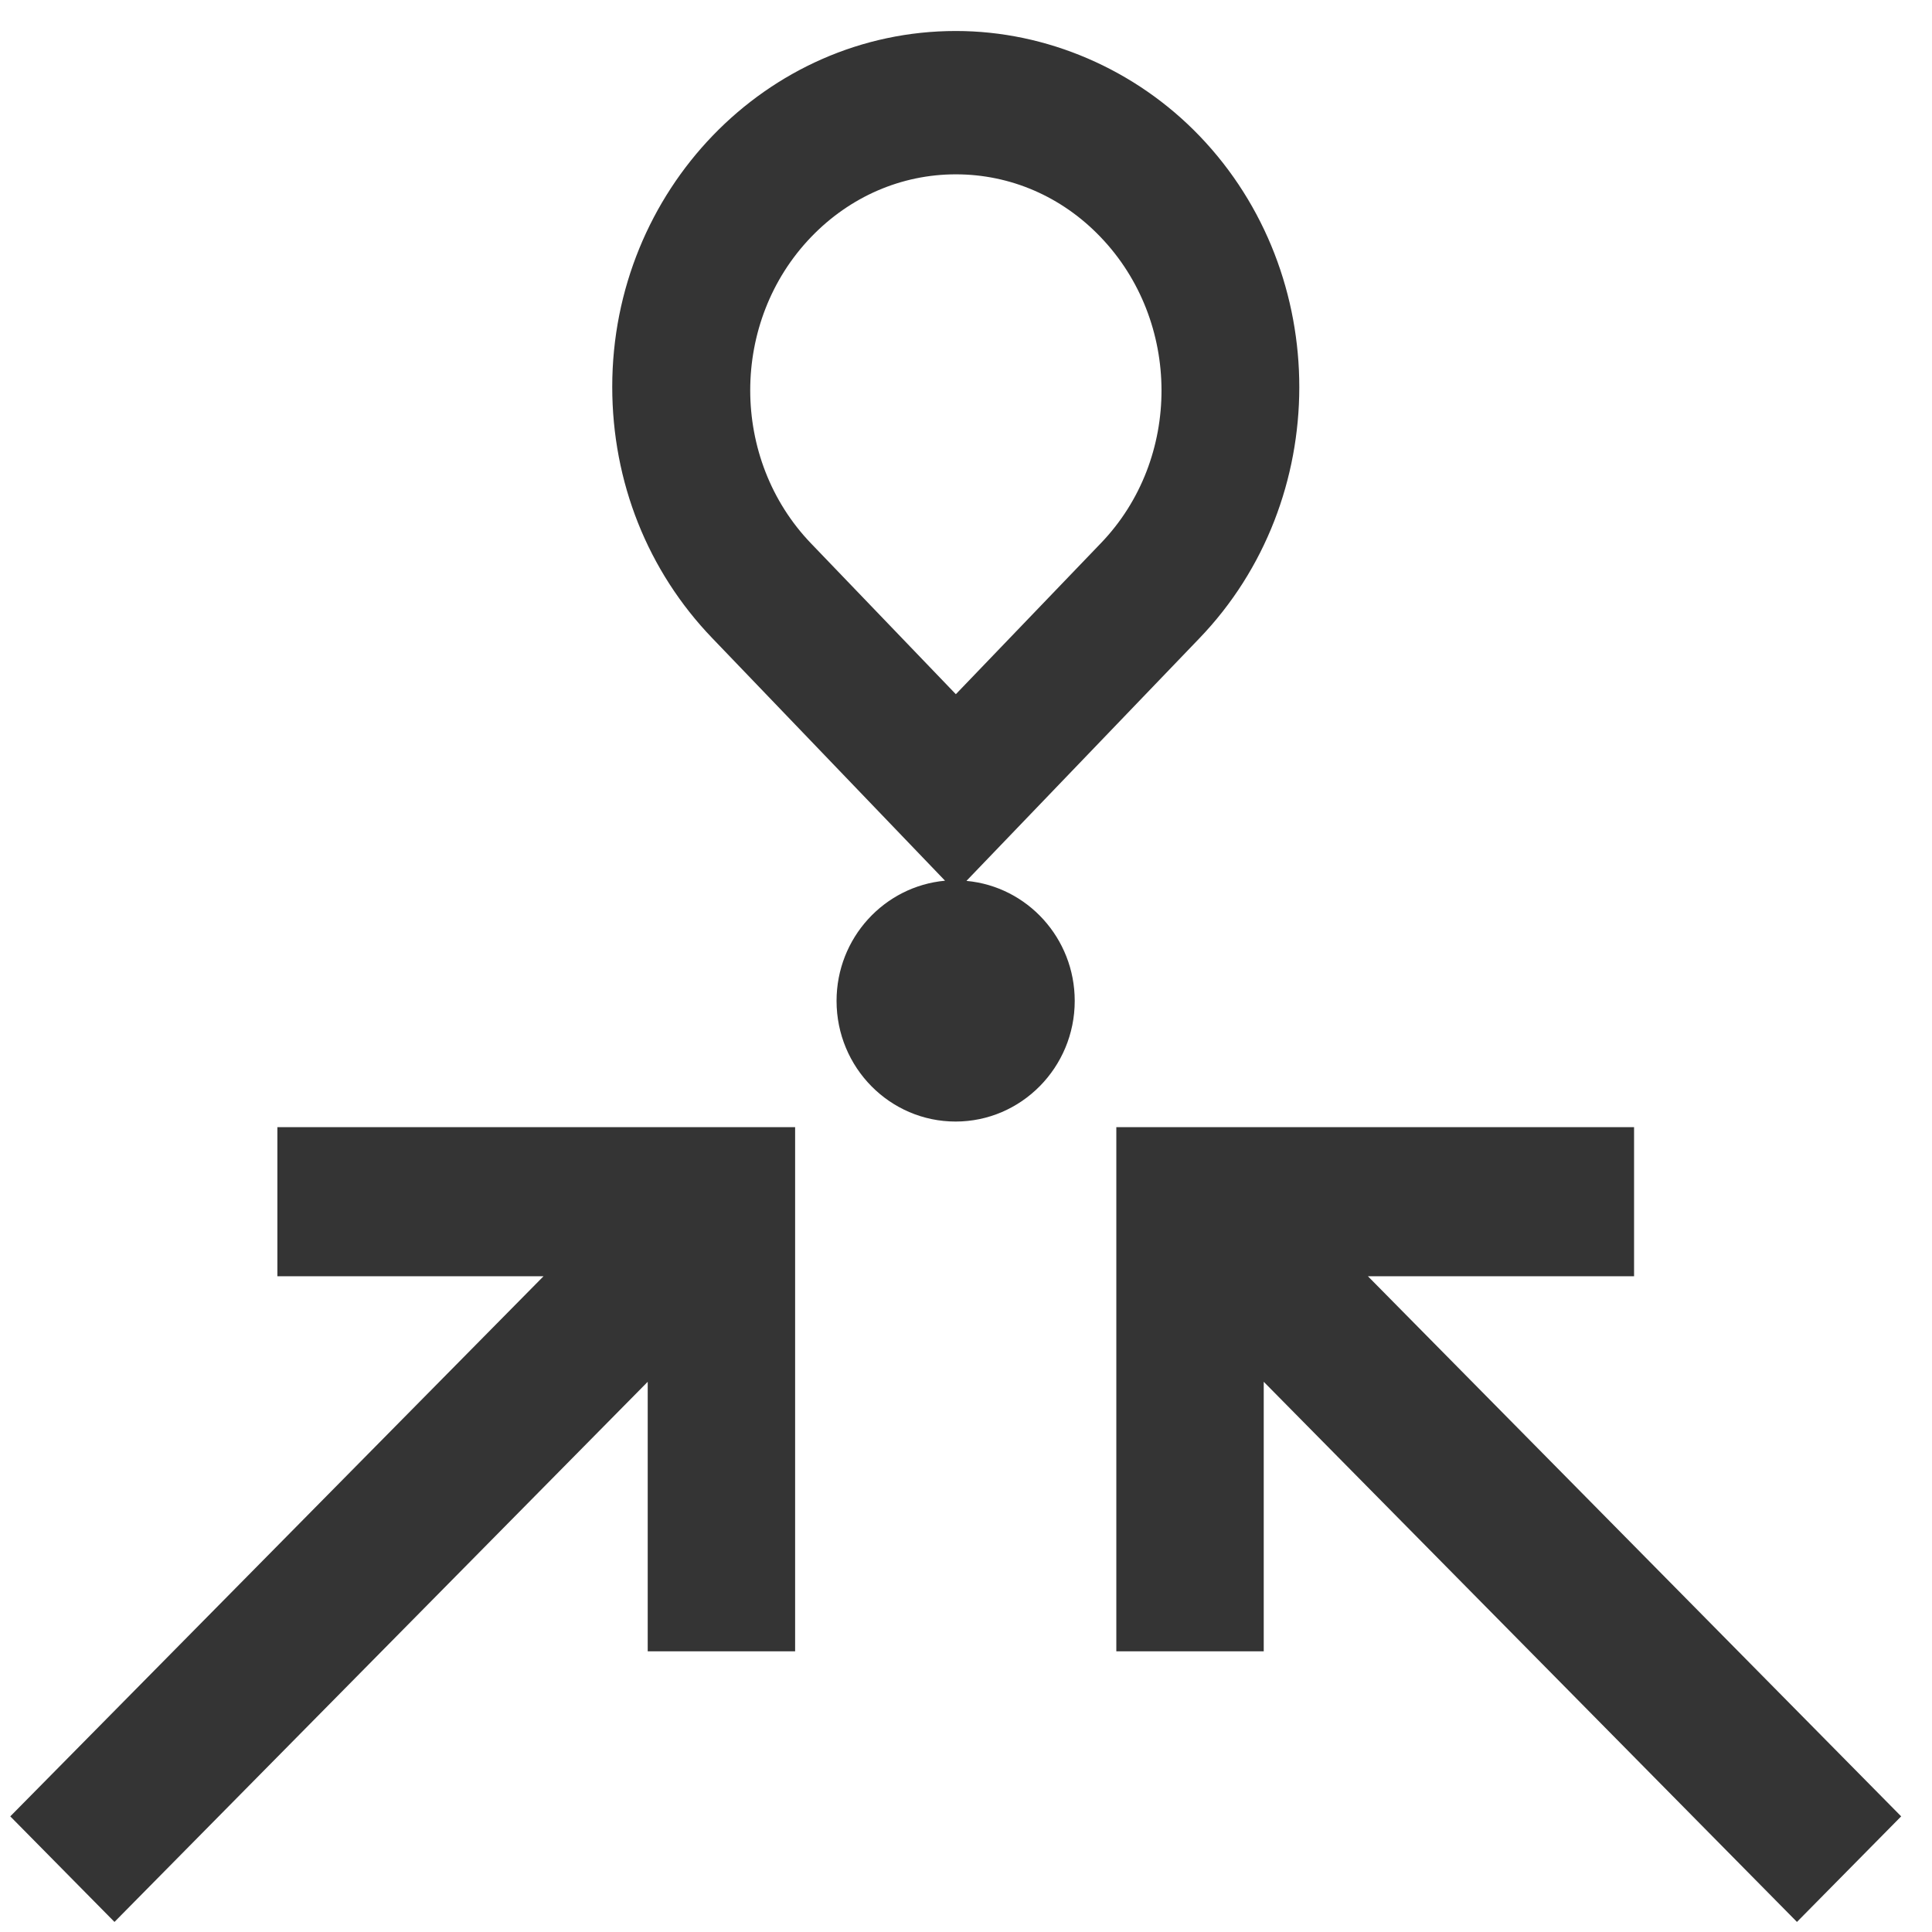
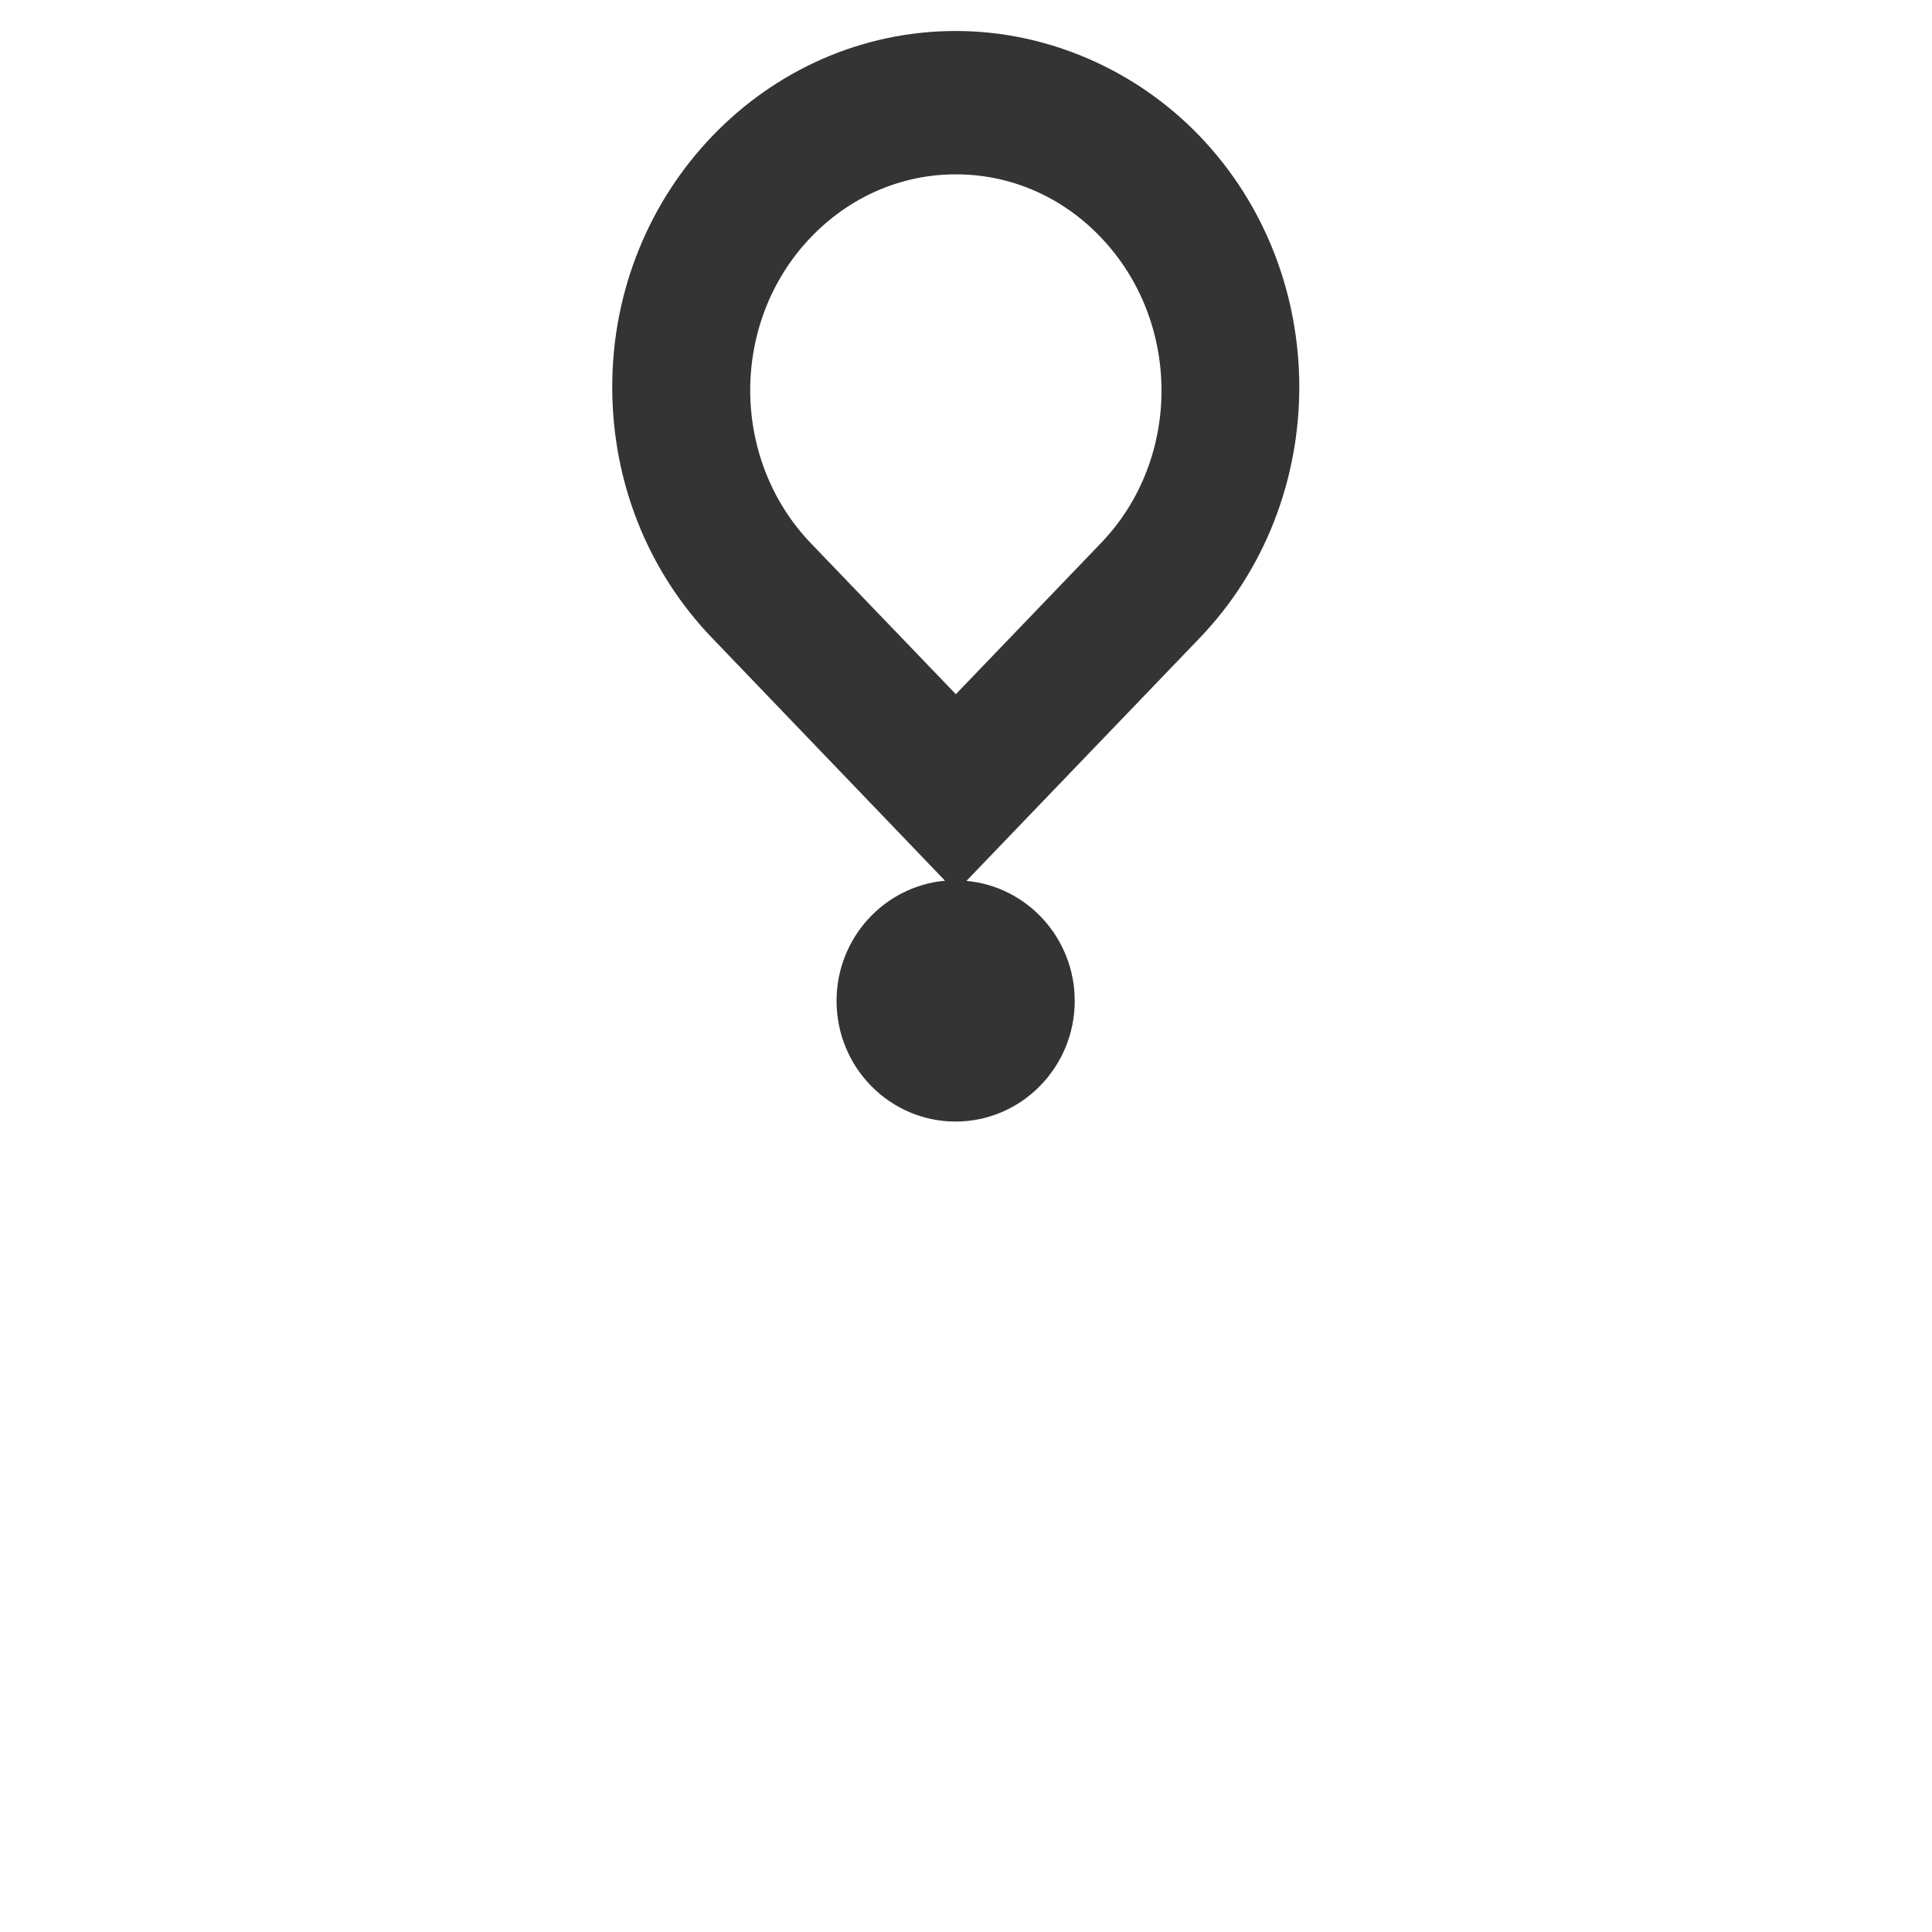
<svg xmlns="http://www.w3.org/2000/svg" width="47" height="47" viewBox="0 0 47 47" fill="none">
  <path d="M19.735 5.763C20.678 4.784 21.928 4.241 23.253 4.241C24.577 4.241 25.827 4.779 26.77 5.763C28.744 7.818 28.754 11.16 26.785 13.21L23.253 16.888L19.735 13.225C17.756 11.17 17.756 7.818 19.735 5.763ZM23.515 21.425L29.175 15.531C32.415 12.165 32.42 6.683 29.185 3.311C27.628 1.688 25.465 0.754 23.253 0.754C18.644 0.754 14.894 4.638 14.894 9.411C14.894 11.723 15.757 13.893 17.329 15.526L22.99 21.425C21.511 21.561 20.351 22.817 20.351 24.349C20.351 25.972 21.65 27.284 23.247 27.284C24.845 27.284 26.145 25.967 26.145 24.349C26.145 22.822 24.989 21.566 23.515 21.43" fill="#343434" />
-   <path d="M6.748 31.048H13.222L0.25 44.187L2.785 46.755L15.757 33.615V40.172H19.343V27.42H6.748V31.048Z" fill="#343434" />
-   <path d="M46.25 44.187L33.278 31.048H39.752V27.42H27.157V40.172H30.743V33.615L43.715 46.755L46.25 44.187Z" fill="#343434" />
</svg>